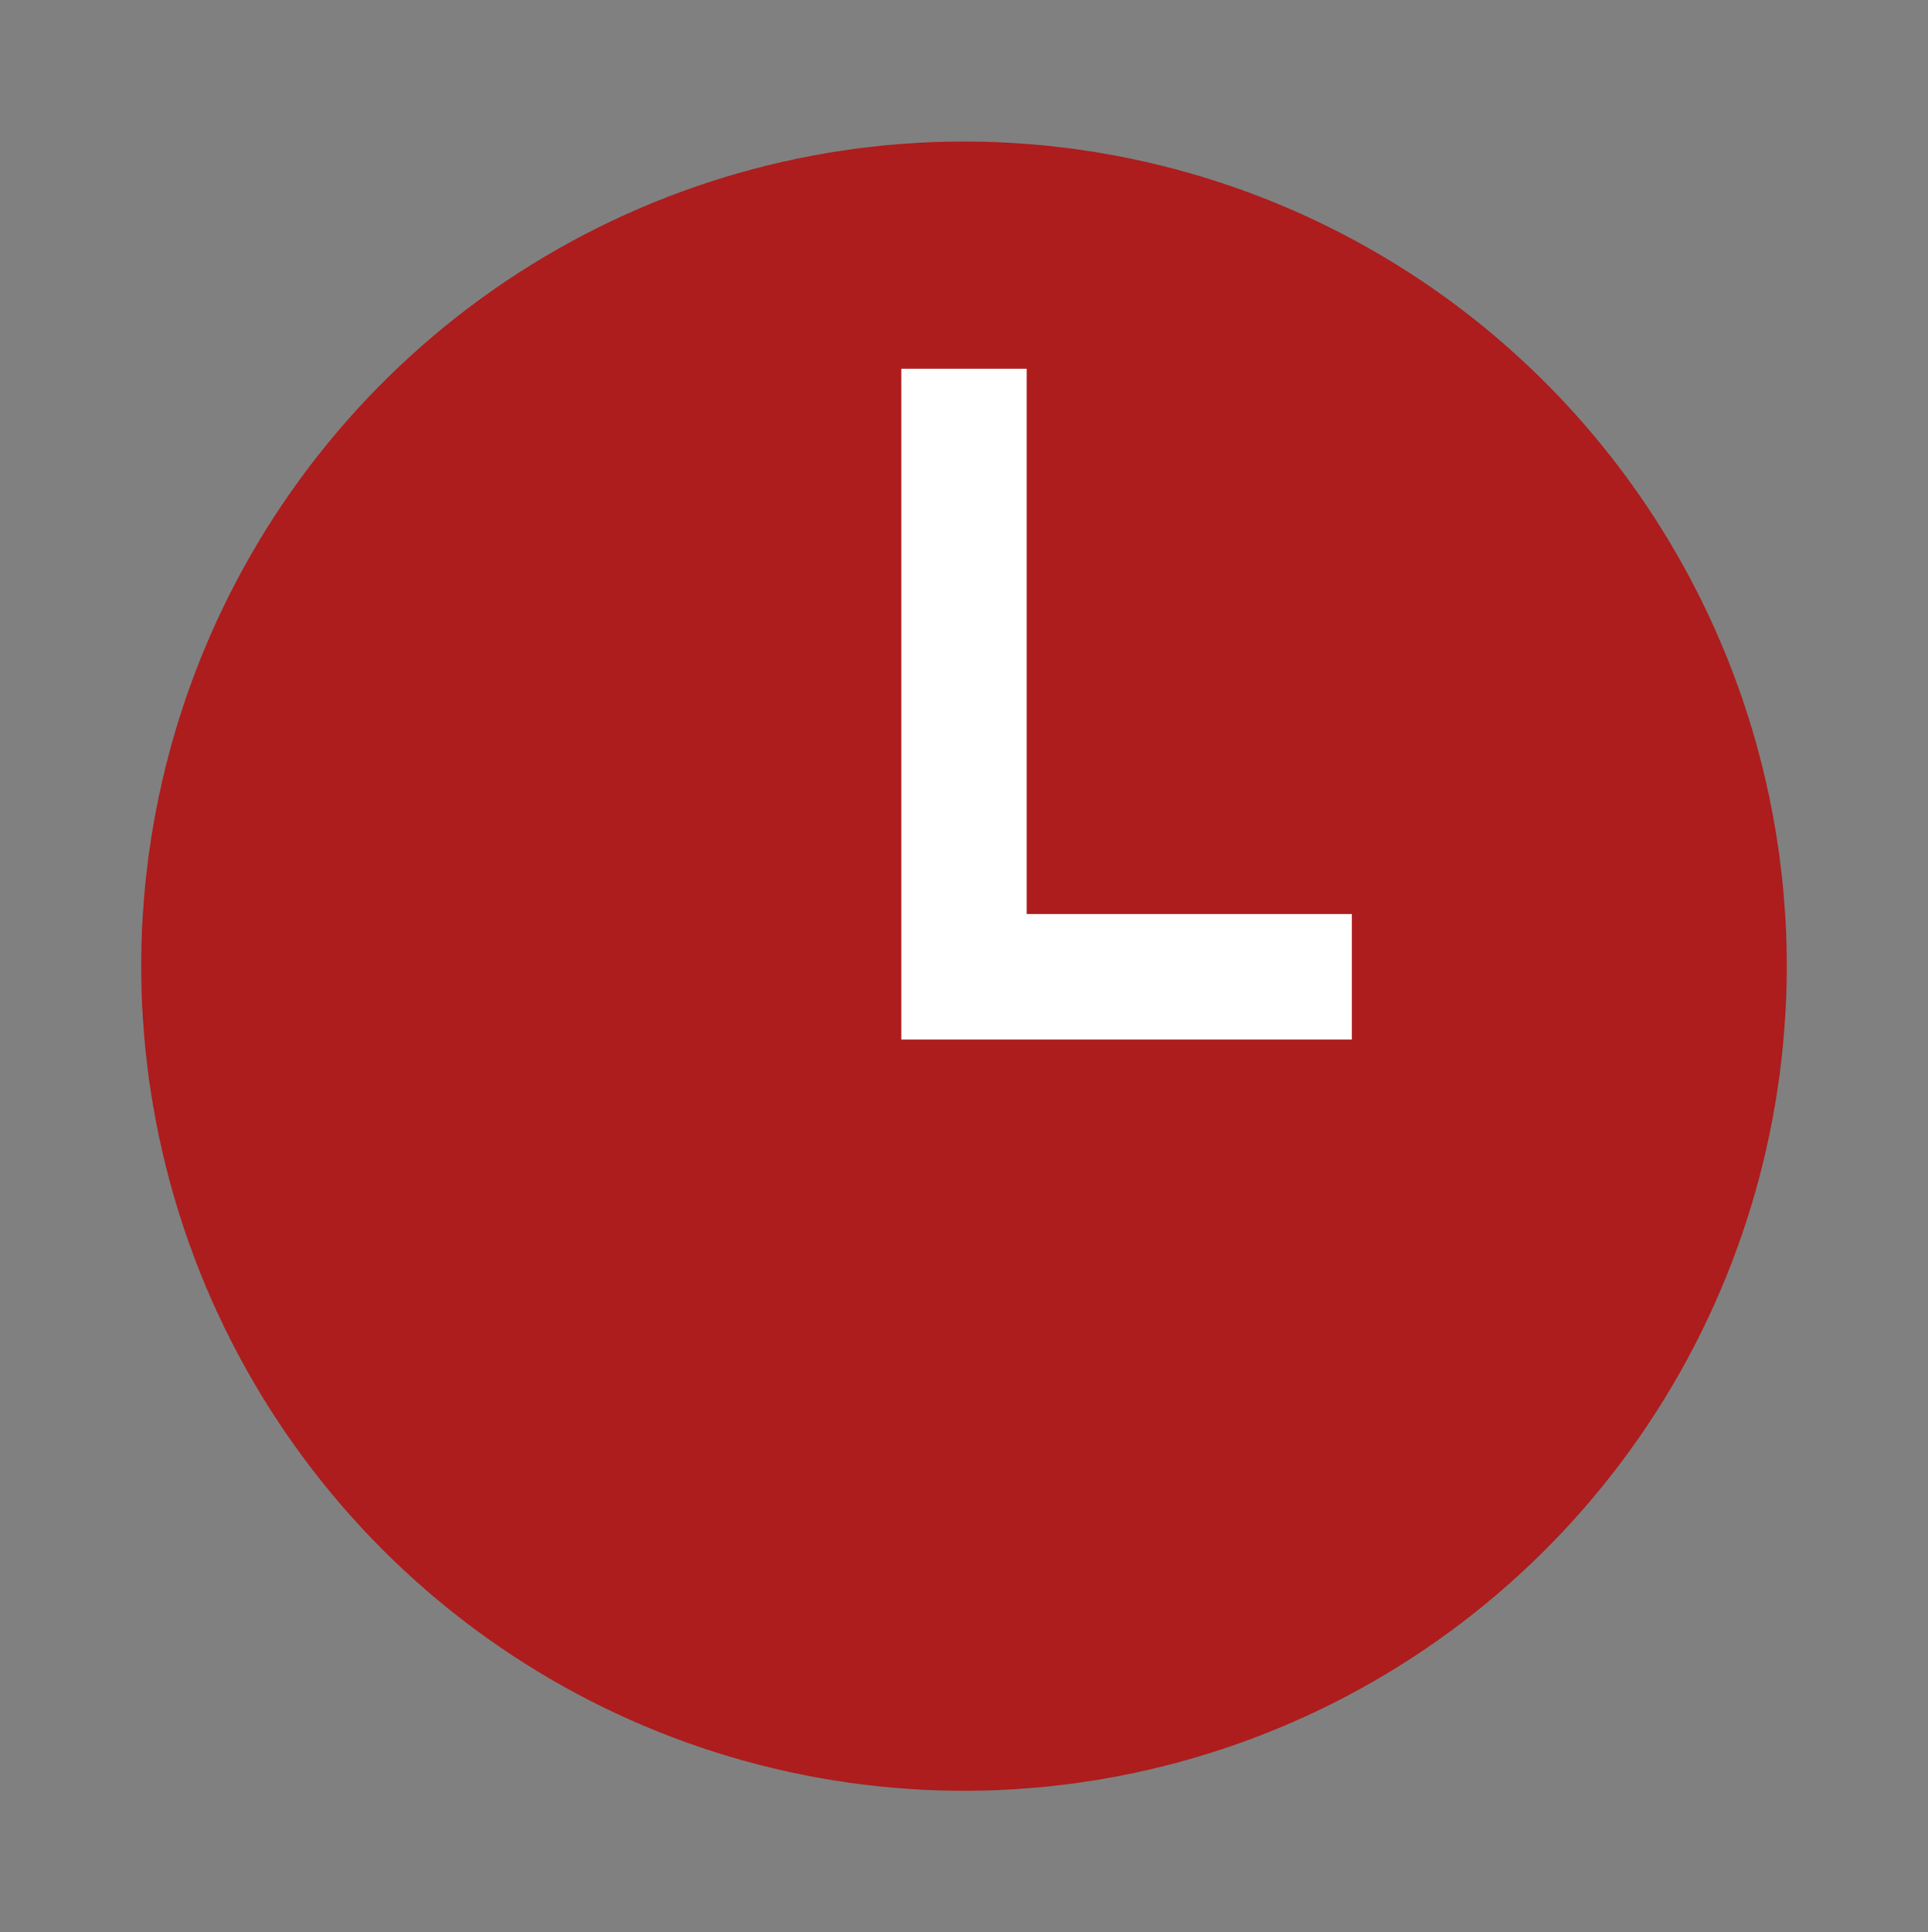
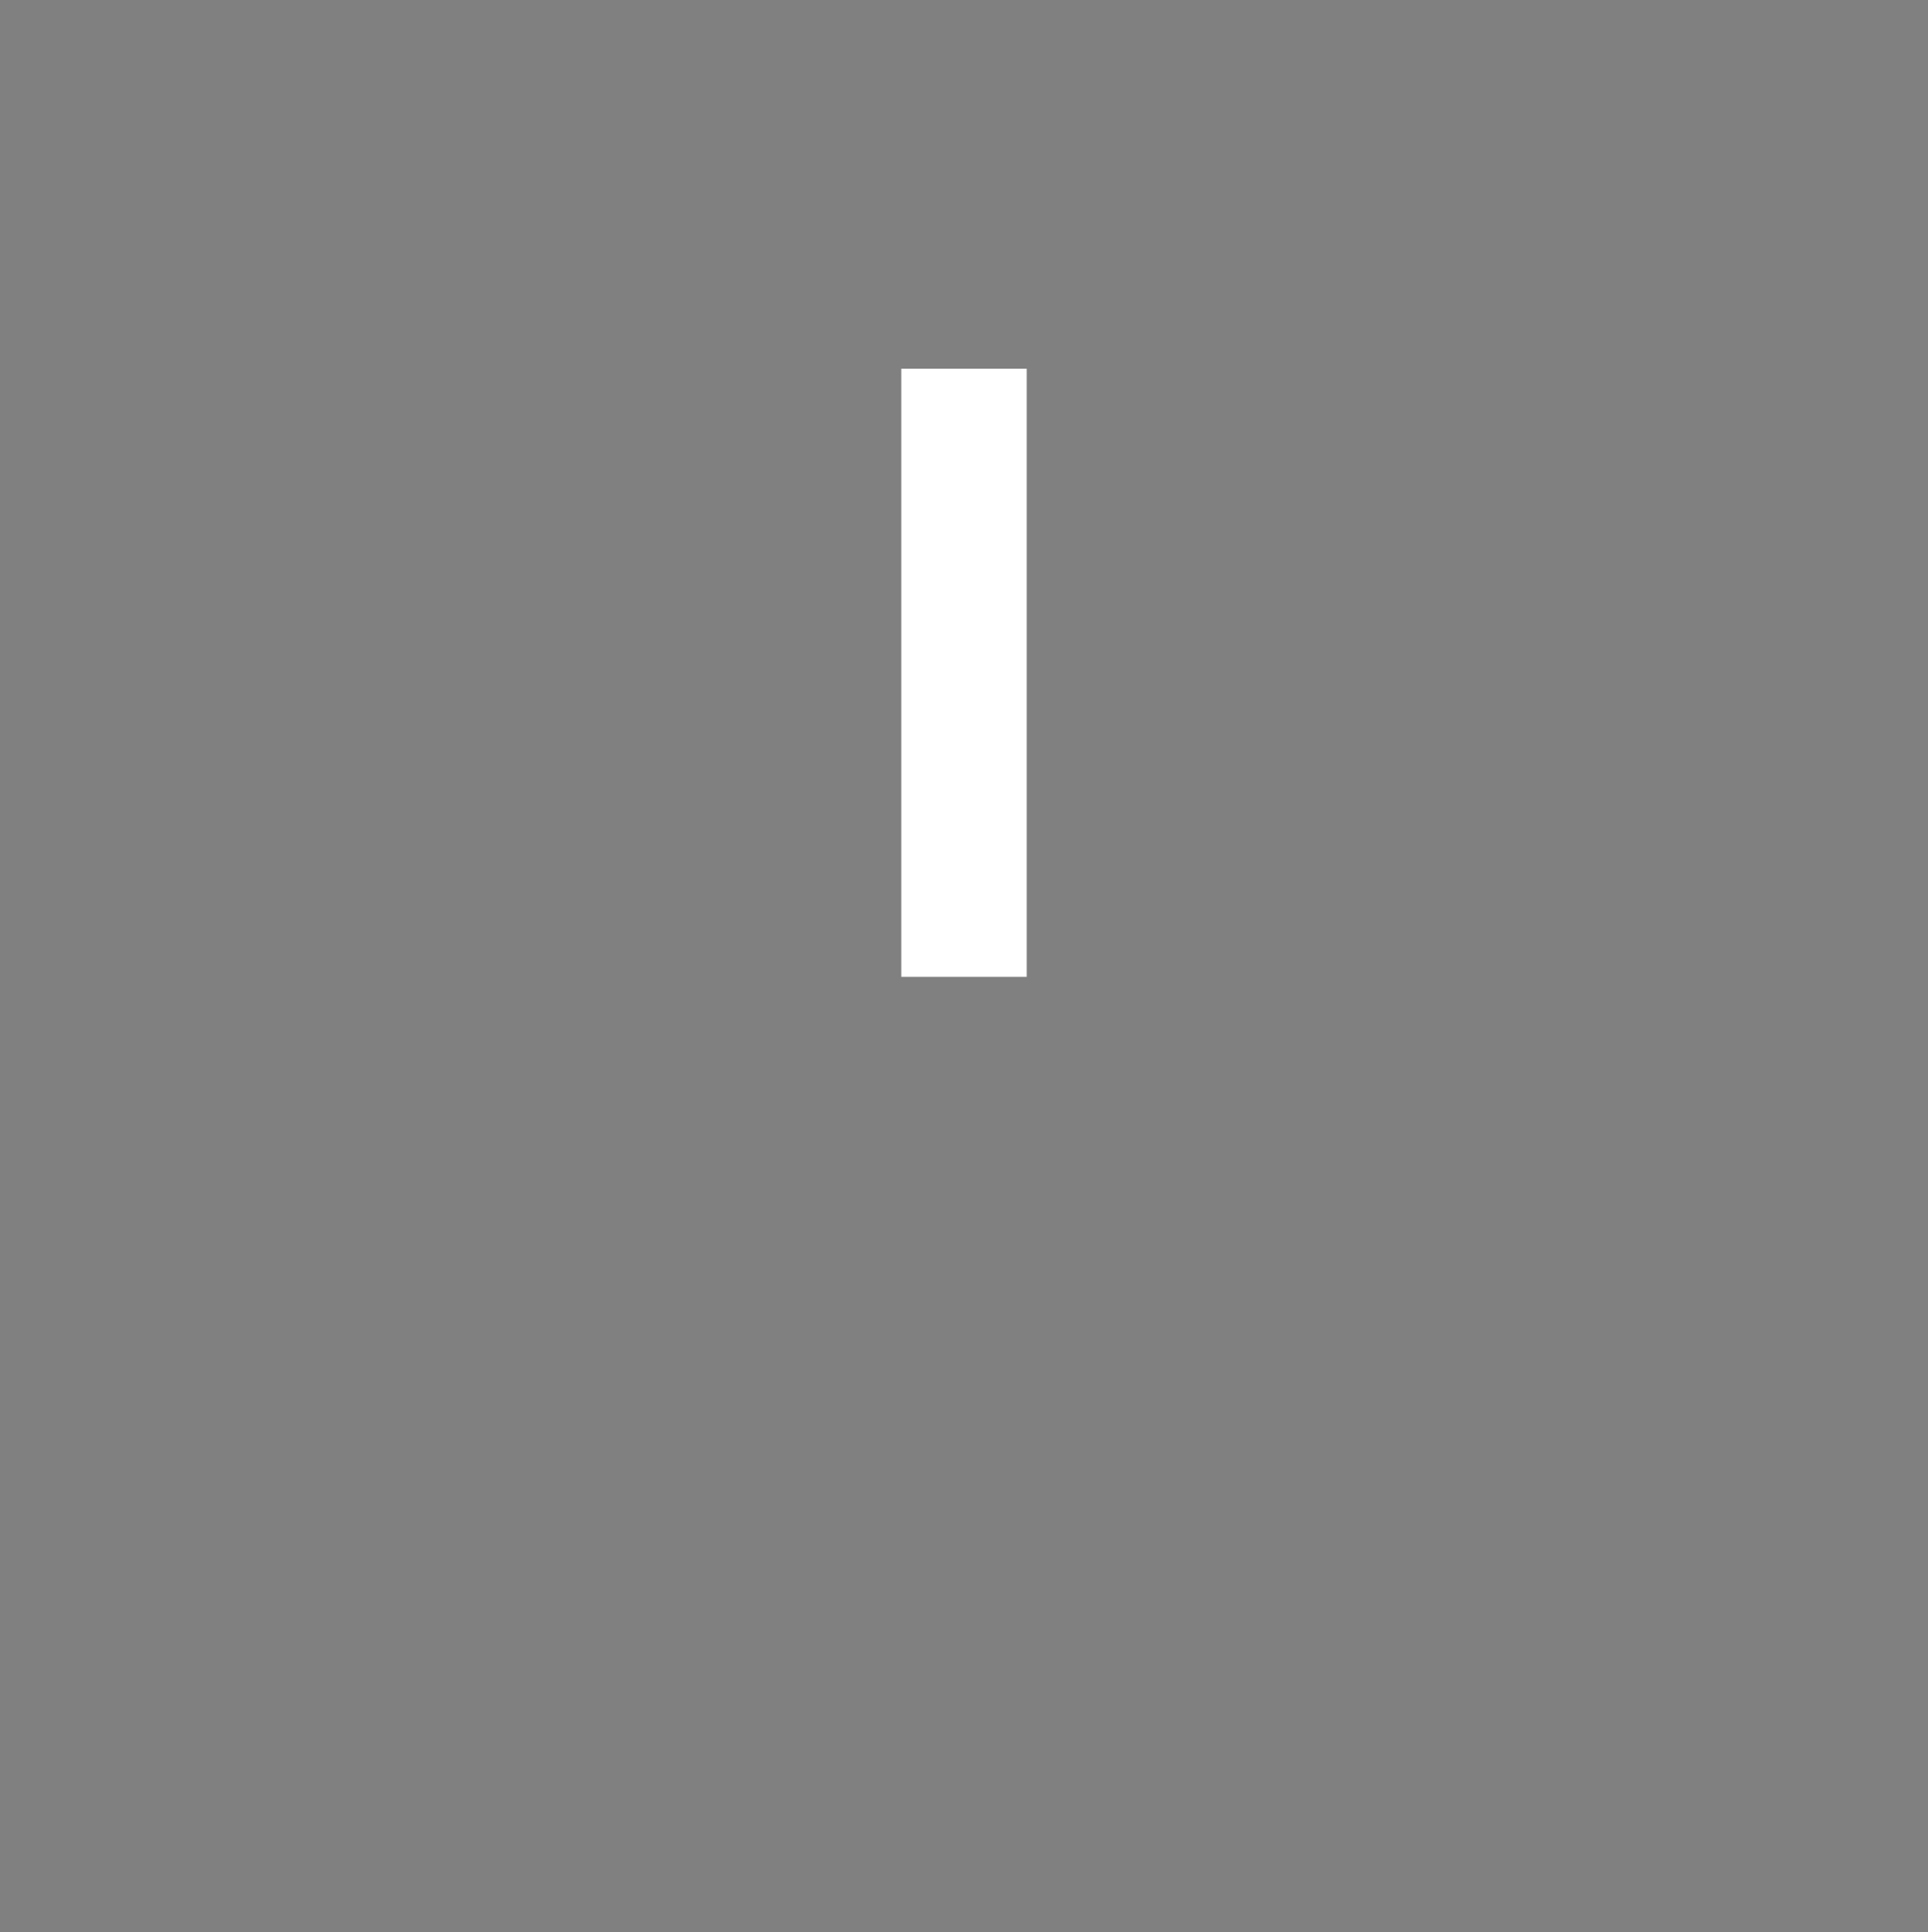
<svg xmlns="http://www.w3.org/2000/svg" width="461" height="462" viewBox="0 0 461 462" fill="none">
  <rect x="0" y="0" width="461" height="462" fill="#808080" stroke="none" />
-   <path d="M230.499 33.84C191.589 33.84 153.553 45.403 121.2 67.067C88.847 88.731 63.631 119.524 48.741 155.55C33.851 191.576 29.955 231.219 37.546 269.464C45.137 307.709 63.874 342.84 91.388 370.413C118.901 397.987 153.956 416.764 192.118 424.372C230.281 431.979 269.837 428.075 305.786 413.152C341.734 398.23 372.46 372.959 394.077 340.536C415.694 308.113 427.232 269.995 427.232 231C427.232 205.109 422.144 179.471 412.257 155.55C402.37 131.629 387.879 109.895 369.611 91.587C351.342 73.279 329.654 58.756 305.786 48.848C281.917 38.94 256.334 33.84 230.499 33.84Z" fill="#AD1D1D" />
-   <path d="M230.5 88.161V233.55H323.242" stroke="white" stroke-width="30" />
+   <path d="M230.5 88.161V233.55" stroke="white" stroke-width="30" />
</svg>